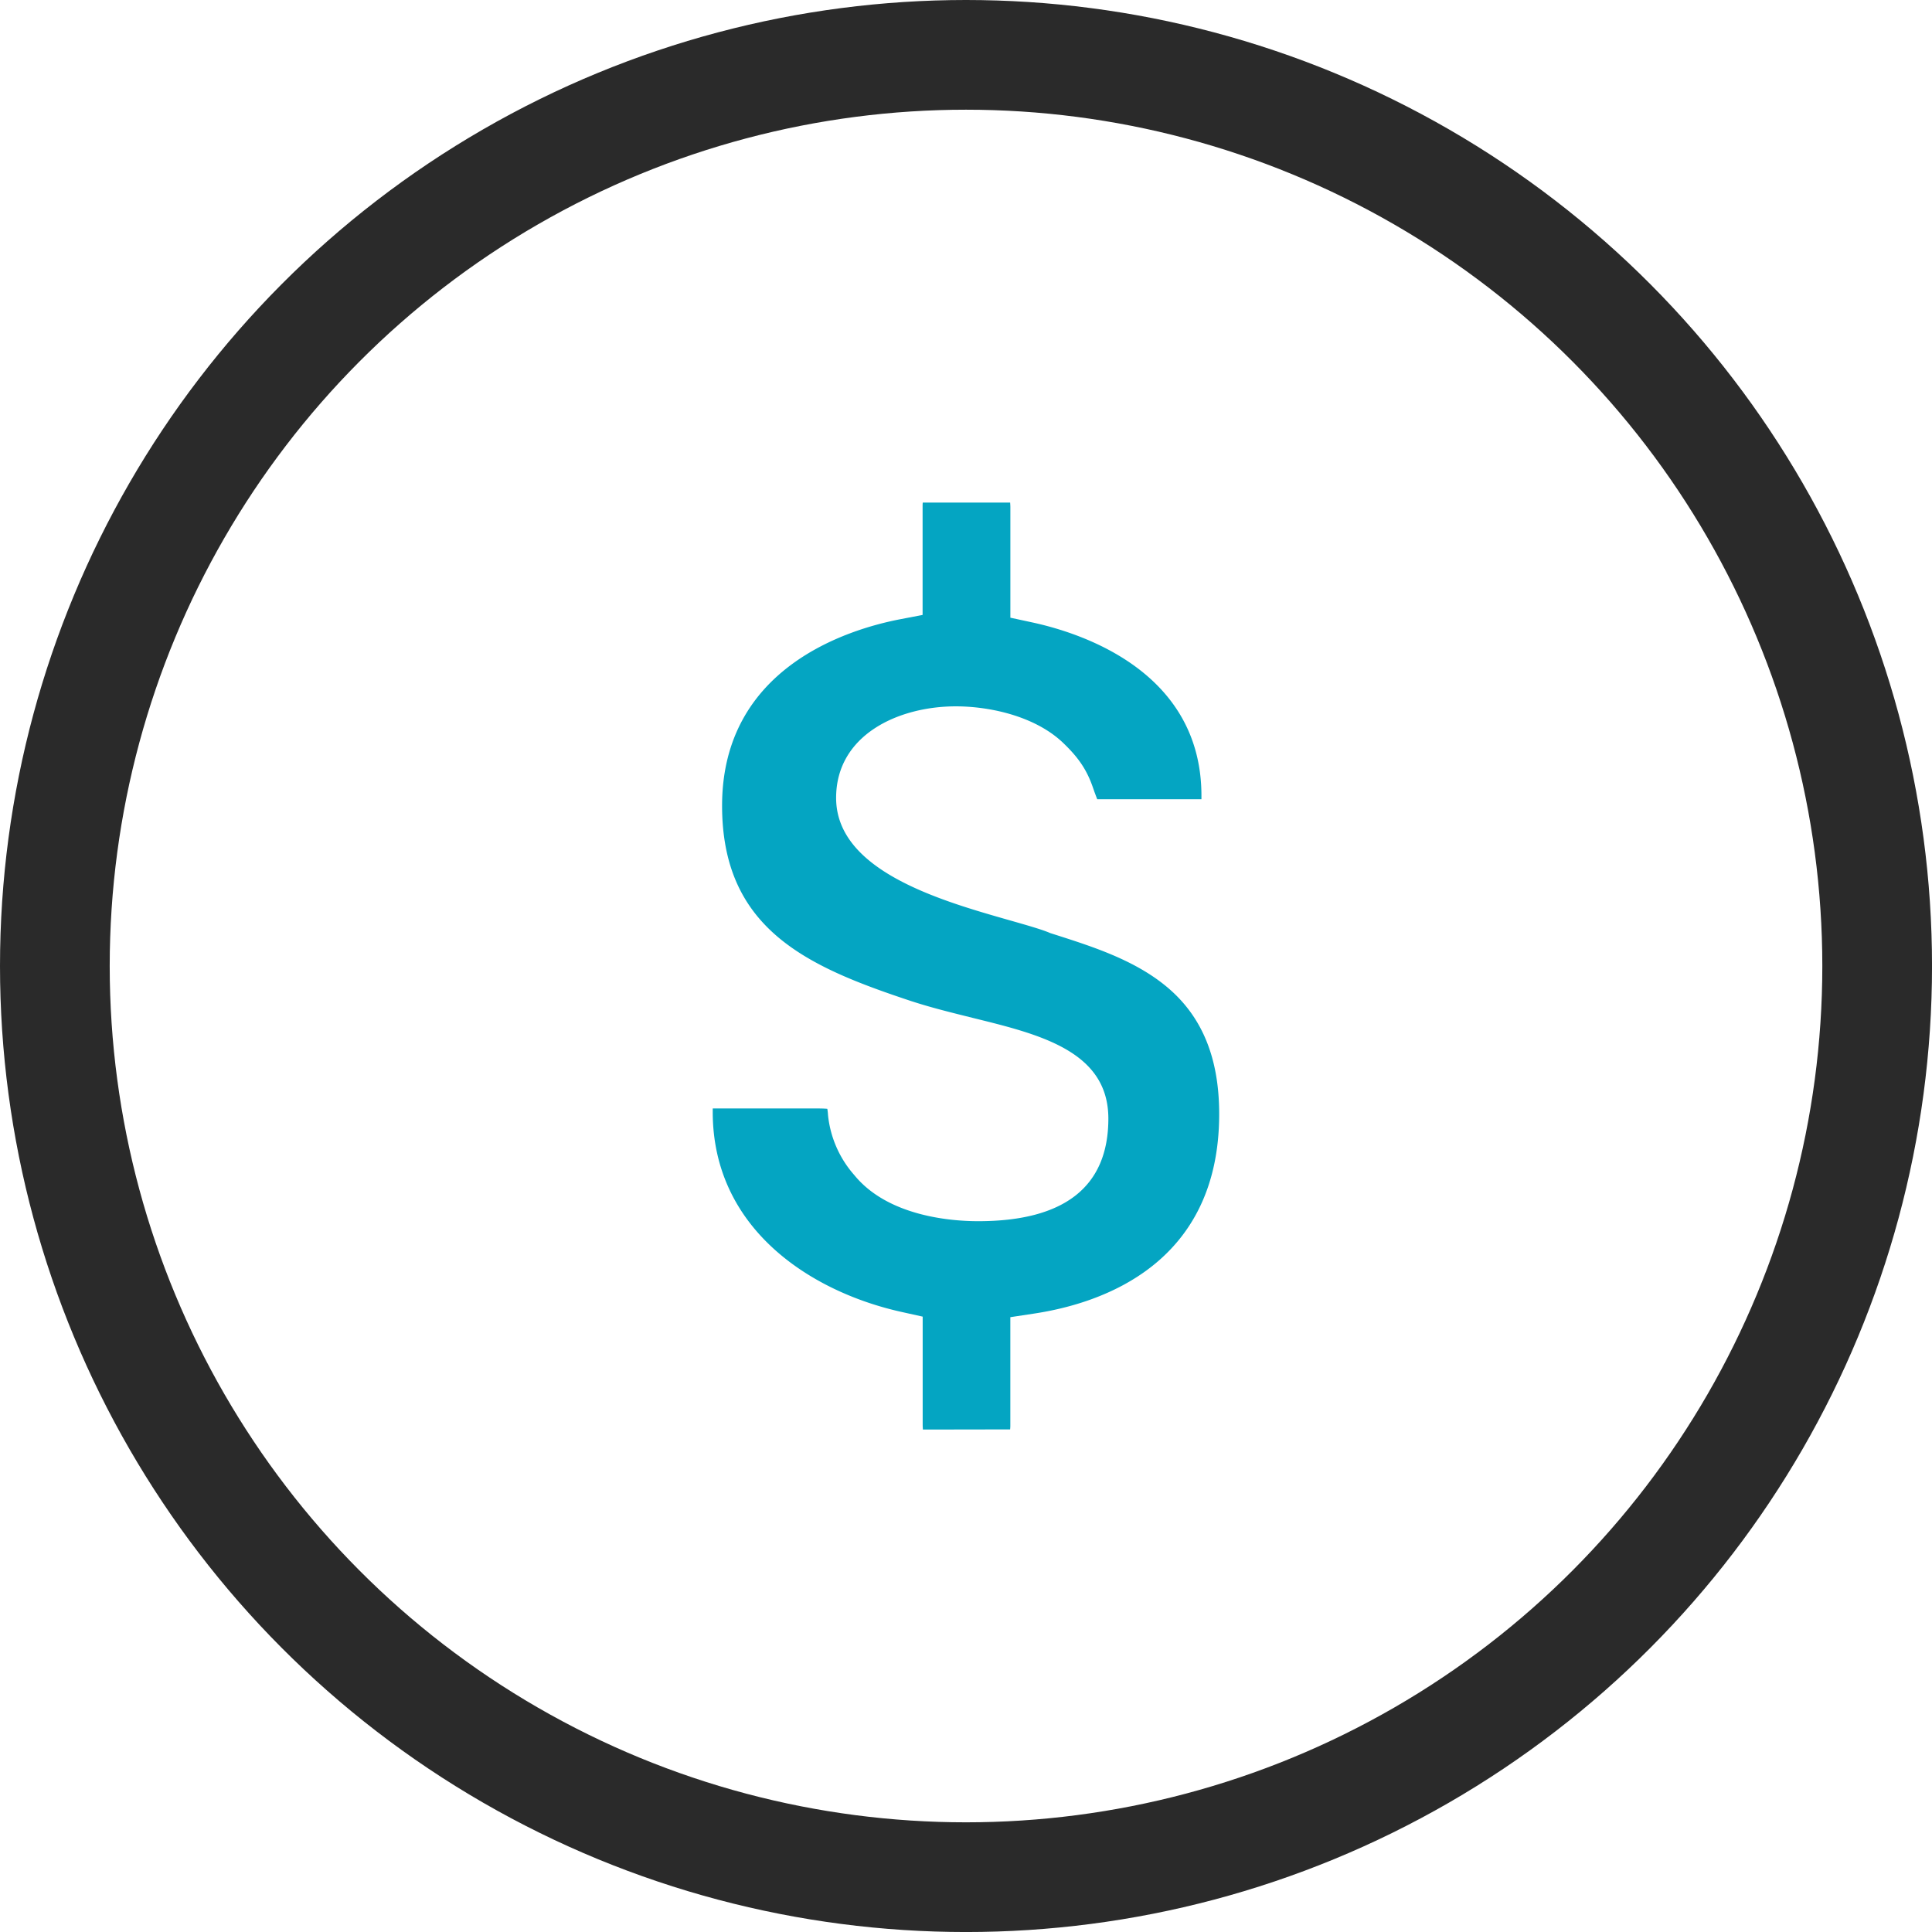
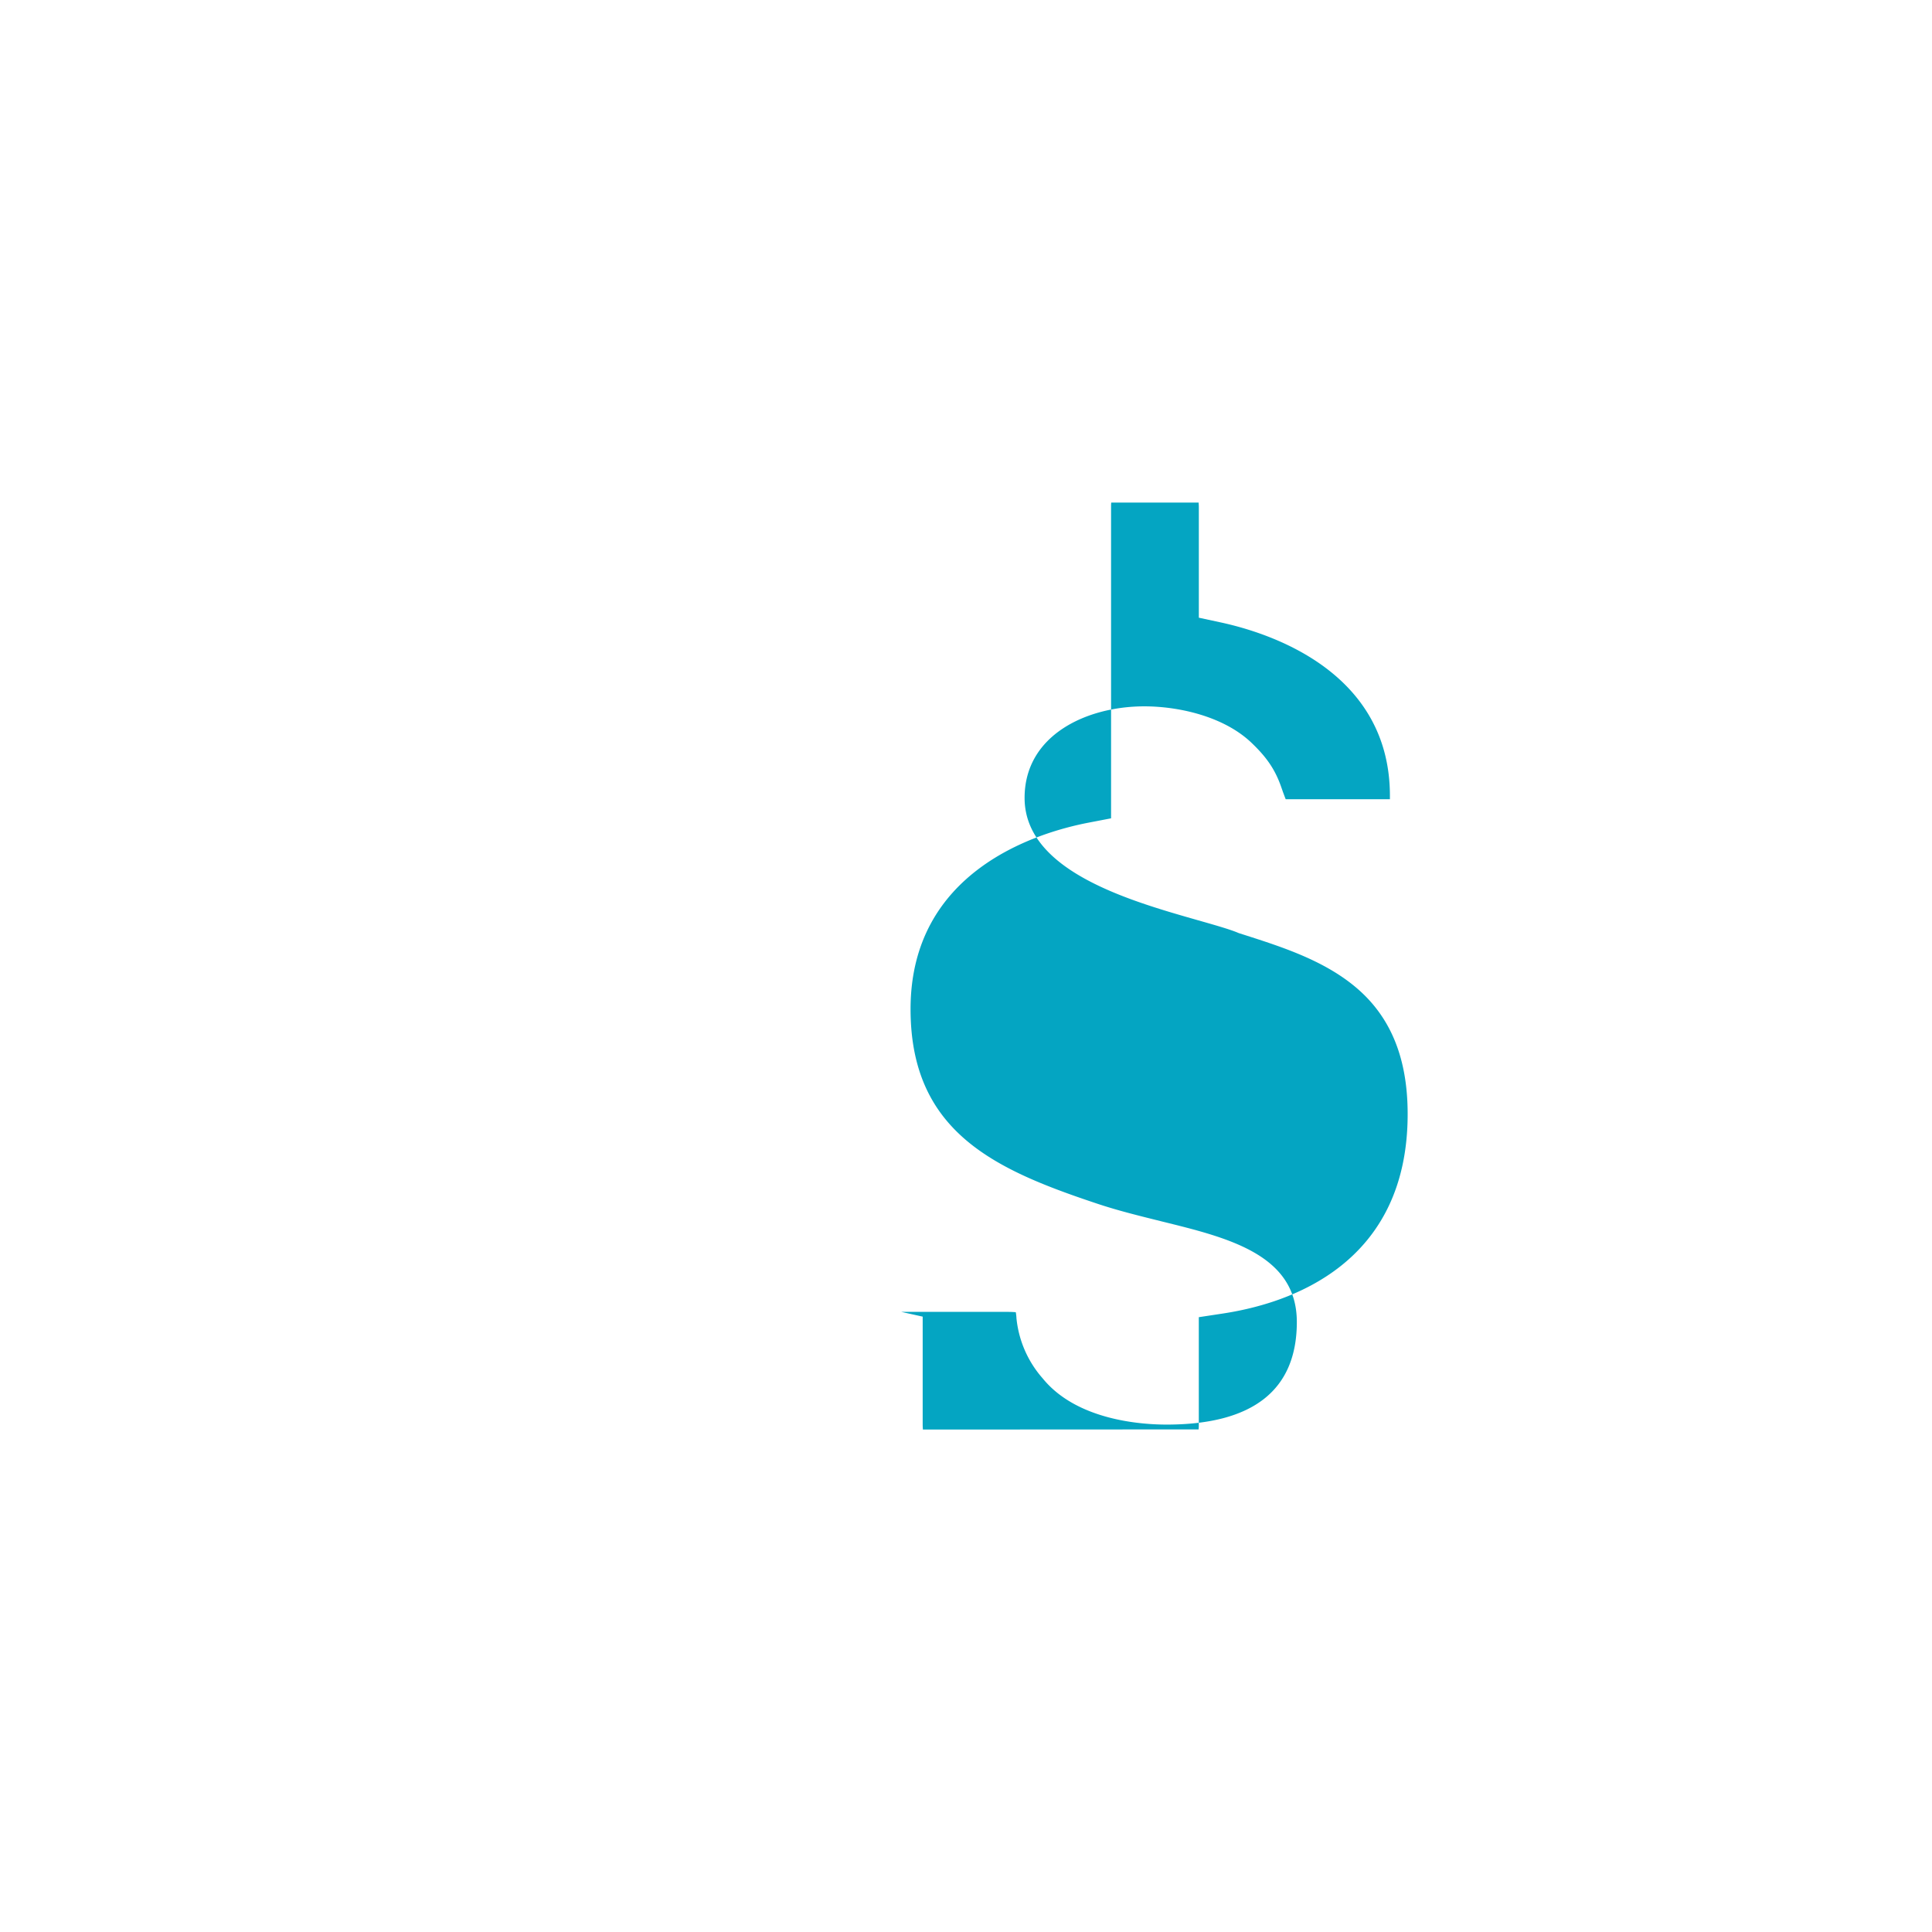
<svg xmlns="http://www.w3.org/2000/svg" viewBox="0 0 704.43 704.43">
  <defs>
    <style>.cls-1{fill:#04a5c2;}.cls-2{fill:none;stroke:#2a2a2a;stroke-miterlimit:10;stroke-width:40px;}</style>
  </defs>
  <g id="图层_2" data-name="图层 2">
    <g id="图层_1-2" data-name="图层 1">
-       <path class="cls-1" d="M337.49,521.23c-.41,0-.75,0-1,0,0-.41-.07-1-.07-1.67V480.06l-7.83-1.74c-33.22-7.41-68.72-30.45-68.72-72.91,0-.48,0-.89,0-1.25h38.19c1.77,0,2.89.06,3.59.13.08.45.16,1.06.23,1.87v.18a39,39,0,0,0,9.59,22.09c12.35,15.18,35.68,16.83,45.17,16.83,31.5,0,47.48-12.59,47.48-37.41,0-24.51-24.86-30.65-48.9-36.58-8-2-16.34-4-24.49-6.76-36.91-12.32-67.45-26.13-67.45-70.74,0-50.08,45.45-64.24,65-68l8.11-1.56V184.88c0-.7,0-1.24.07-1.63a9.91,9.91,0,0,1,1,0h29.8c.42,0,.77,0,1.06,0,0,.4.07.93.07,1.63v40.34l7.89,1.7c18.57,4,61.78,18.19,61.78,63.23,0,.47,0,.88,0,1.25h-38c-.32-.77-.69-1.84-1-2.63-.18-.54-.37-1.08-.56-1.61-2.14-6.22-5.07-10.68-10.43-15.87-10.23-10.14-27.13-13.75-39.56-13.75-21,0-43.65,10.44-43.65,33.38,0,26.61,38.17,37.48,63.42,44.67,5.85,1.67,11.37,3.24,14.25,4.45l.4.17,2.35.75c13.34,4.28,28.45,9.13,40.07,18.79,12.91,10.72,19.18,25.91,19.18,46.44,0,54.42-42.38,69-67.65,72.78l-8.5,1.29v39.25a14.12,14.12,0,0,1-.08,1.67c-.28,0-.63,0-1.05,0Z" />
-       <circle class="cls-2" cx="352.22" cy="352.22" r="332.22" />
+       <path class="cls-1" d="M337.49,521.23c-.41,0-.75,0-1,0,0-.41-.07-1-.07-1.67V480.06l-7.83-1.74h38.19c1.77,0,2.89.06,3.59.13.08.45.16,1.06.23,1.87v.18a39,39,0,0,0,9.59,22.09c12.35,15.18,35.68,16.83,45.17,16.83,31.5,0,47.48-12.59,47.48-37.41,0-24.51-24.86-30.65-48.9-36.58-8-2-16.34-4-24.49-6.76-36.91-12.32-67.45-26.13-67.45-70.74,0-50.08,45.45-64.24,65-68l8.11-1.56V184.88c0-.7,0-1.24.07-1.63a9.91,9.91,0,0,1,1,0h29.8c.42,0,.77,0,1.06,0,0,.4.07.93.07,1.63v40.34l7.89,1.7c18.57,4,61.78,18.19,61.78,63.23,0,.47,0,.88,0,1.25h-38c-.32-.77-.69-1.84-1-2.63-.18-.54-.37-1.08-.56-1.61-2.14-6.22-5.07-10.68-10.43-15.87-10.23-10.14-27.13-13.75-39.56-13.75-21,0-43.65,10.44-43.65,33.38,0,26.61,38.17,37.48,63.42,44.67,5.85,1.67,11.37,3.24,14.25,4.45l.4.17,2.35.75c13.34,4.28,28.45,9.13,40.07,18.79,12.91,10.72,19.18,25.91,19.18,46.44,0,54.42-42.38,69-67.65,72.78l-8.5,1.29v39.25a14.12,14.12,0,0,1-.08,1.67c-.28,0-.63,0-1.05,0Z" />
    </g>
  </g>
</svg>